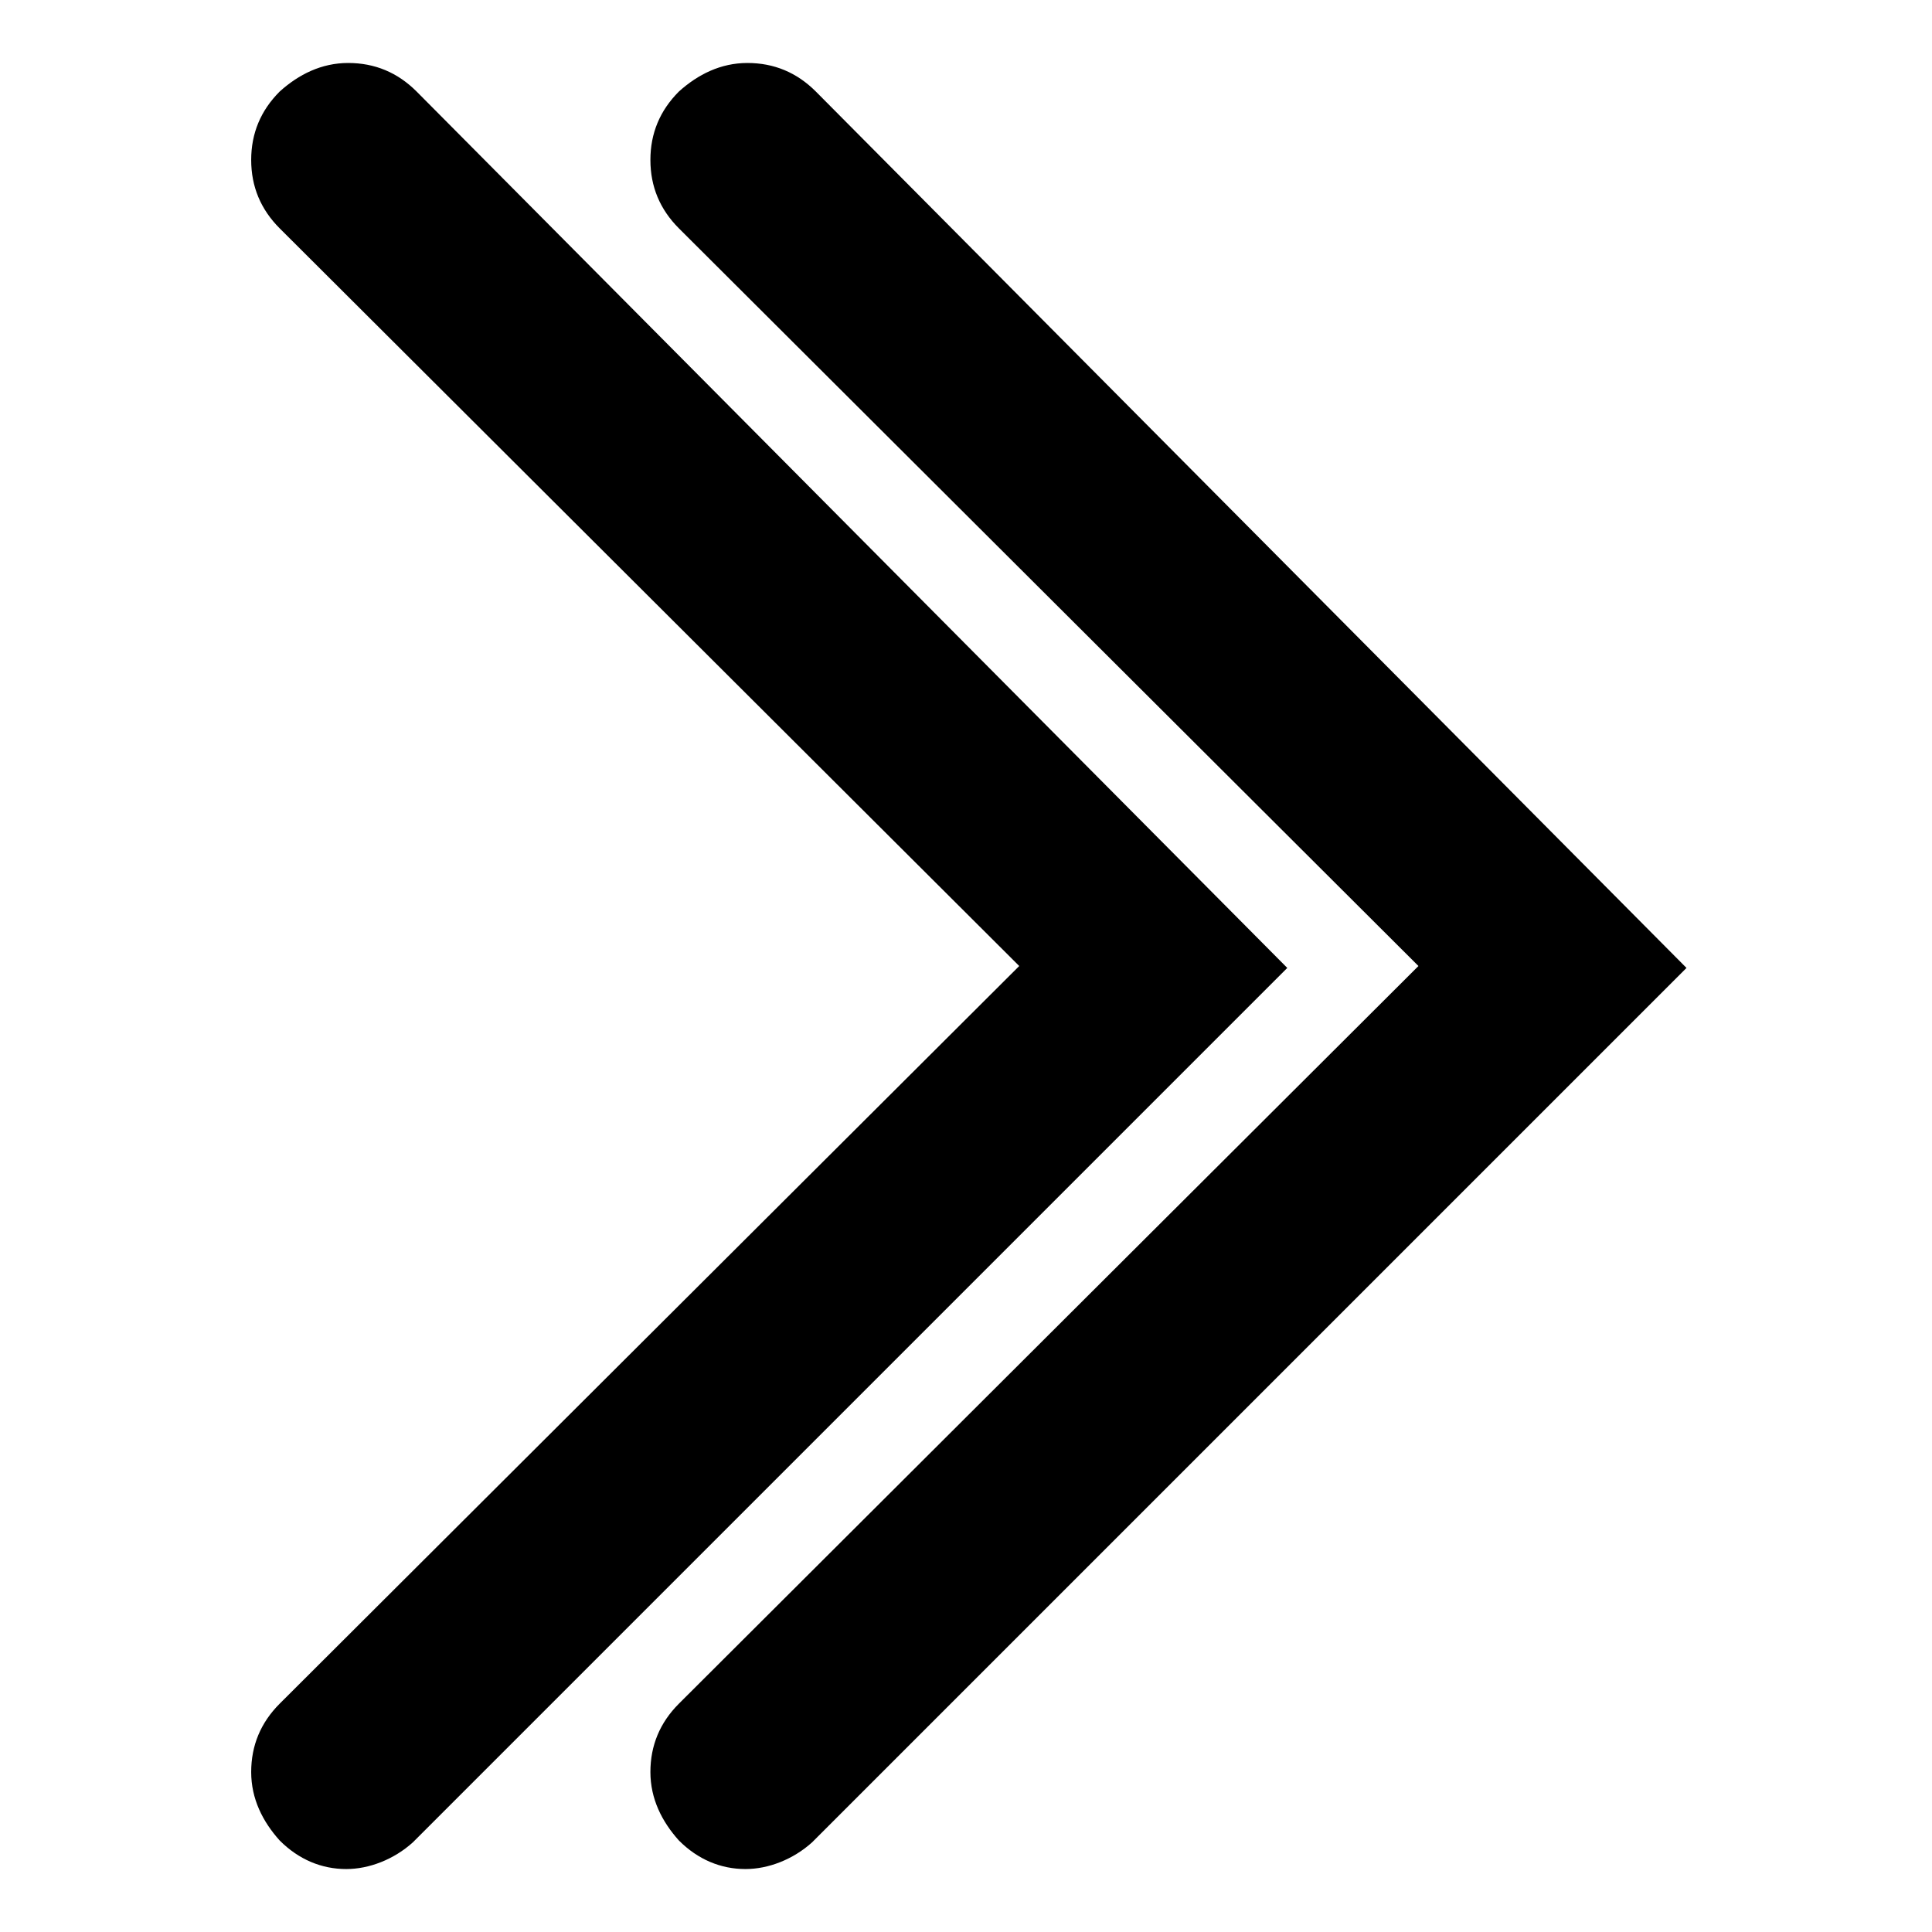
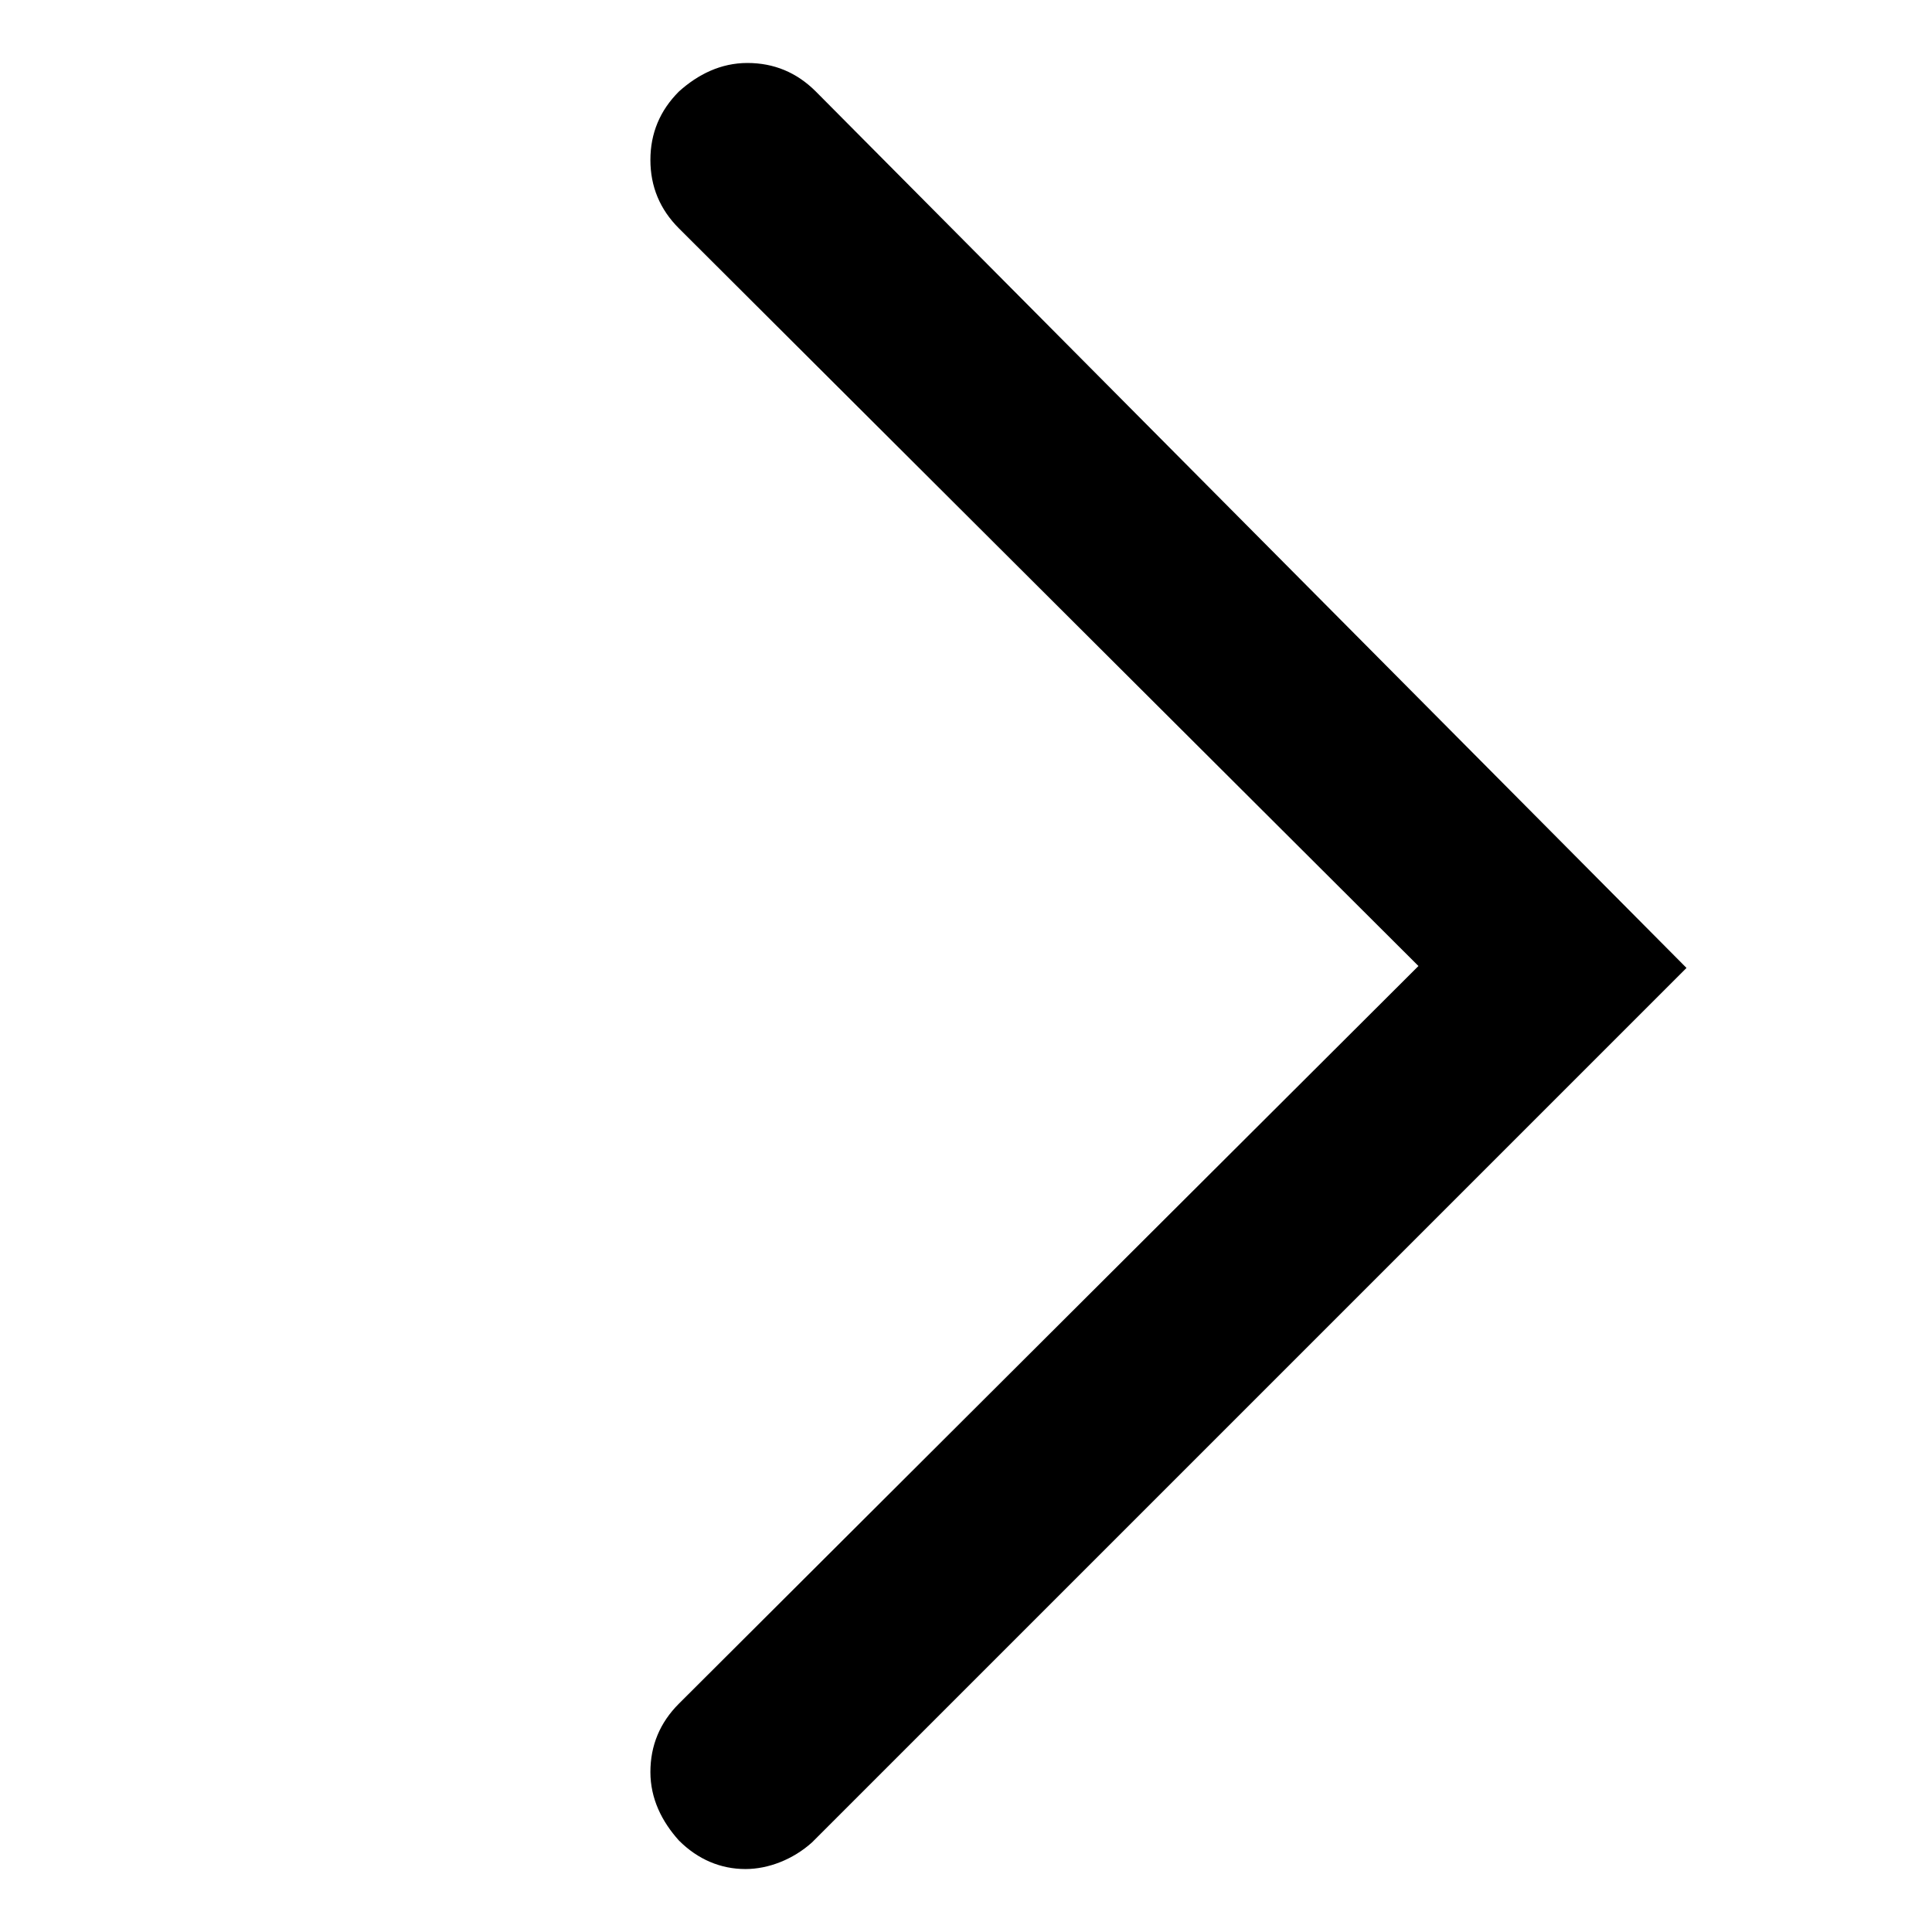
<svg xmlns="http://www.w3.org/2000/svg" fill="#000000" width="800px" height="800px" version="1.1" viewBox="144 144 512 512">
  <g>
-     <path d="m254.4 168.25c-5.039-5.039-11.082-7.559-18.137-7.559-7.055 0-13.102 3.023-18.137 7.559-5.039 5.039-7.559 11.082-7.559 18.137 0 7.055 2.519 13.098 7.559 18.137l195.98 195.48-195.98 195.48c-5.039 5.039-7.559 11.082-7.559 18.137 0 7.055 3.023 13.098 7.559 18.137 5.039 5.039 11.082 7.559 17.633 7.559 6.047 0 12.594-2.519 17.633-7.055l231.75-231.75z" />
    <path d="m360.2 168.25c-5.039-5.039-11.082-7.559-18.137-7.559s-13.102 3.023-18.141 7.559c-5.039 5.039-7.559 11.082-7.559 18.137 0 7.055 2.519 13.098 7.559 18.137l195.98 195.48-195.98 195.48c-5.039 5.039-7.559 11.082-7.559 18.137 0.004 7.055 3.027 13.098 7.559 18.137 5.039 5.039 11.082 7.559 17.633 7.559 6.047 0 12.594-2.519 17.633-7.055l231.75-231.75z" />
  </g>
</svg>